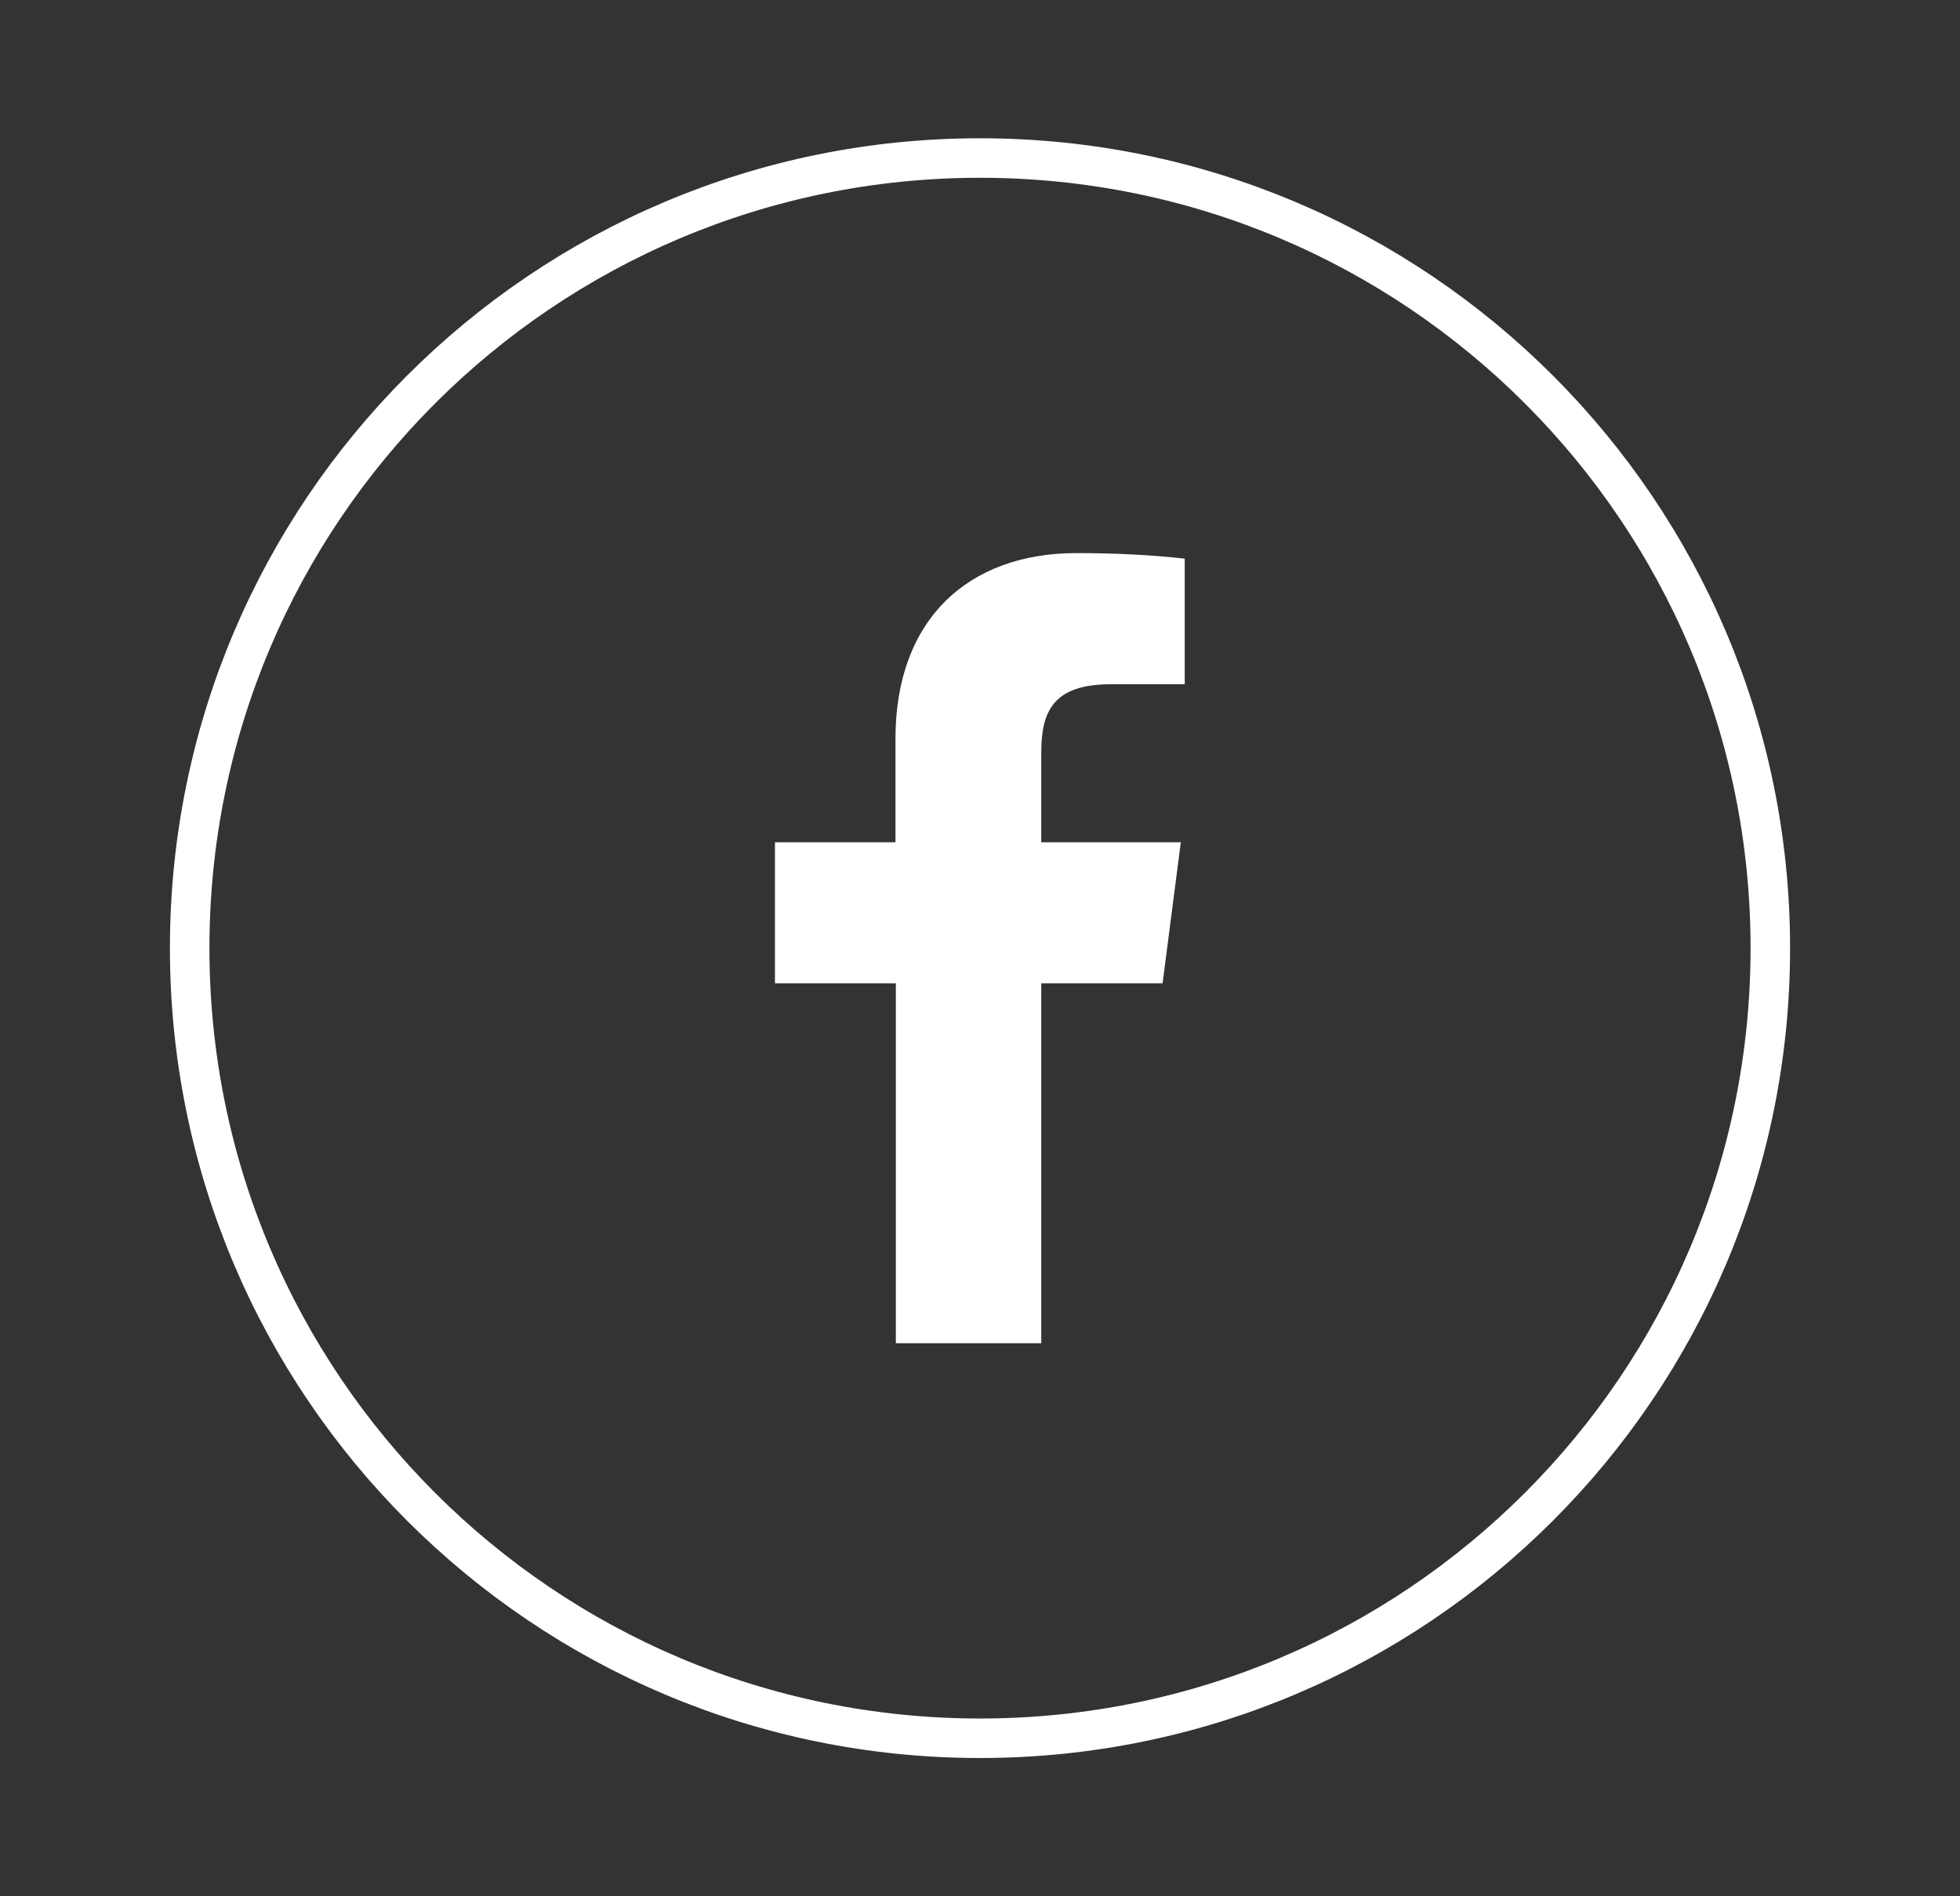
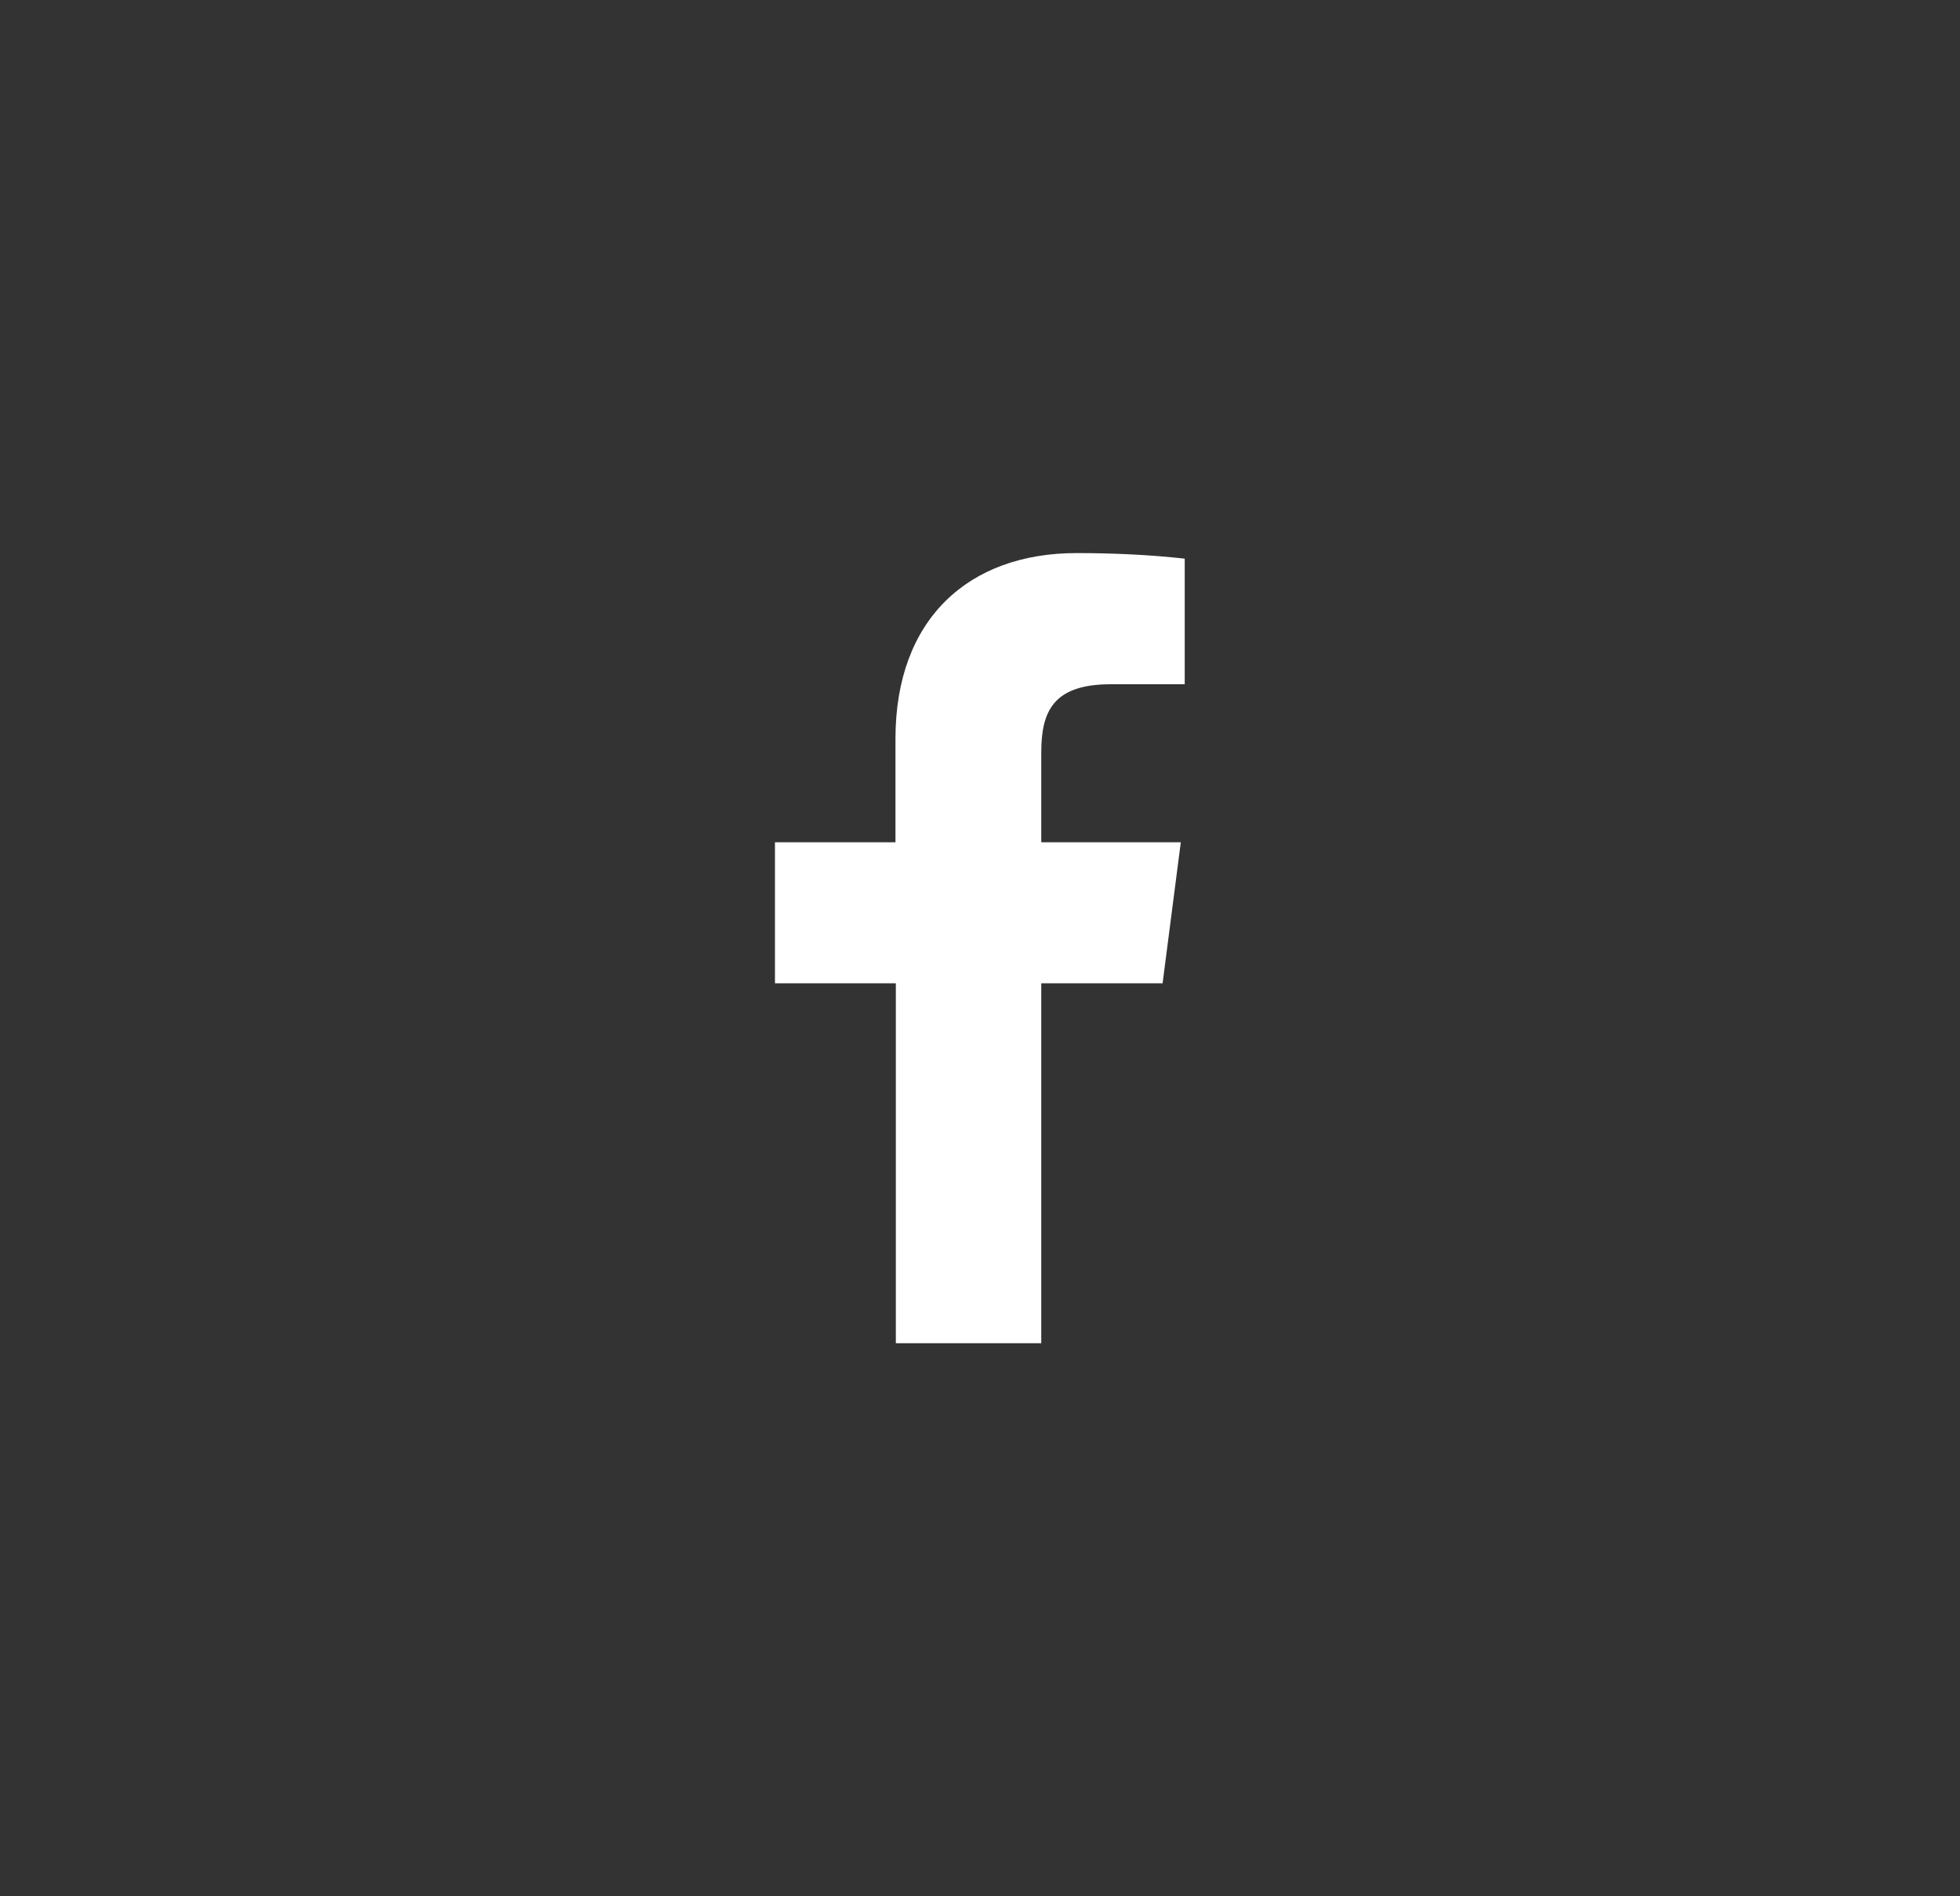
<svg xmlns="http://www.w3.org/2000/svg" width="31" height="30" viewBox="0 0 31 30" fill="none">
  <rect x="0" y="0" width="31" height="30" fill="#333333" stroke="none" />
-   <path d="M28 15C28 8.096 22.404 2.5 15.5 2.5C8.596 2.5 3 8.096 3 15C3 21.904 8.596 27.5 15.5 27.5C22.404 27.5 28 21.904 28 15Z" stroke="white" stroke-width="0.625" stroke-linecap="round" stroke-linejoin="round" />
  <path d="M16.469 21.25V15.556H18.388L18.676 13.325H16.469V11.906C16.469 11.262 16.651 10.825 17.569 10.825H18.738V8.838C18.169 8.775 17.594 8.75 17.026 8.75C15.326 8.75 14.163 9.787 14.163 11.688V13.325H12.257V15.556H14.169V21.25H16.469Z" fill="white" />
</svg>